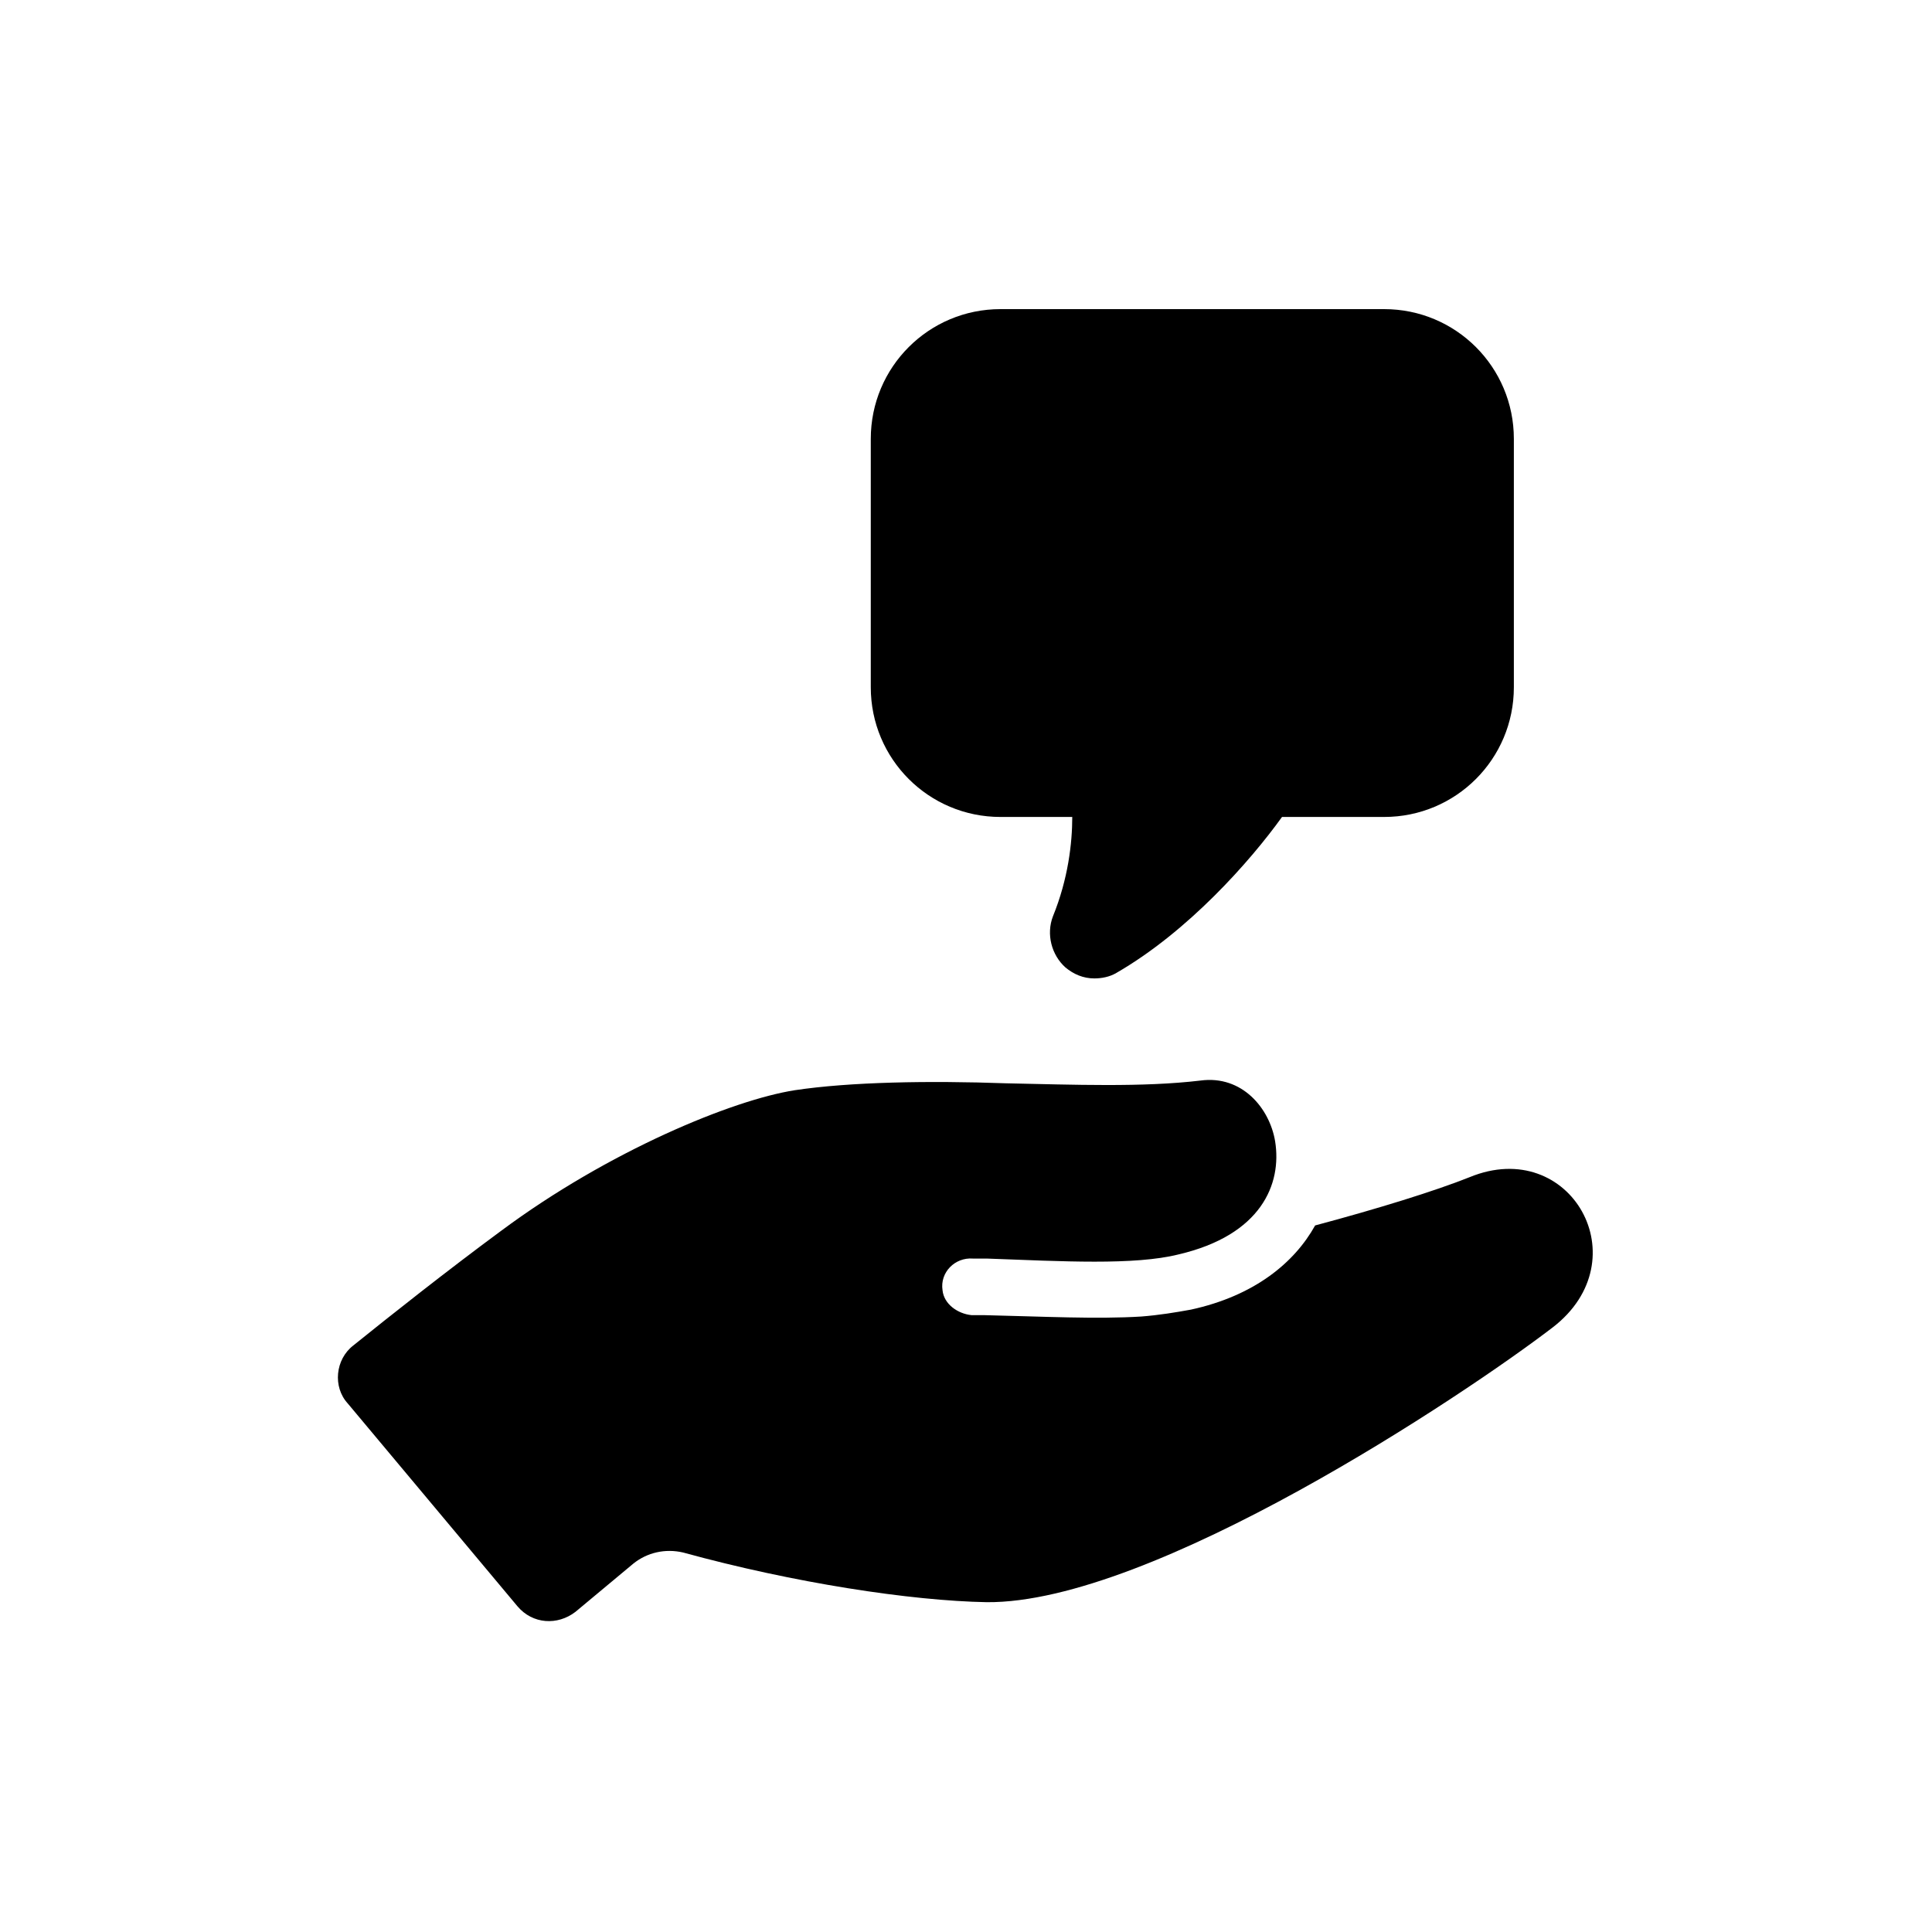
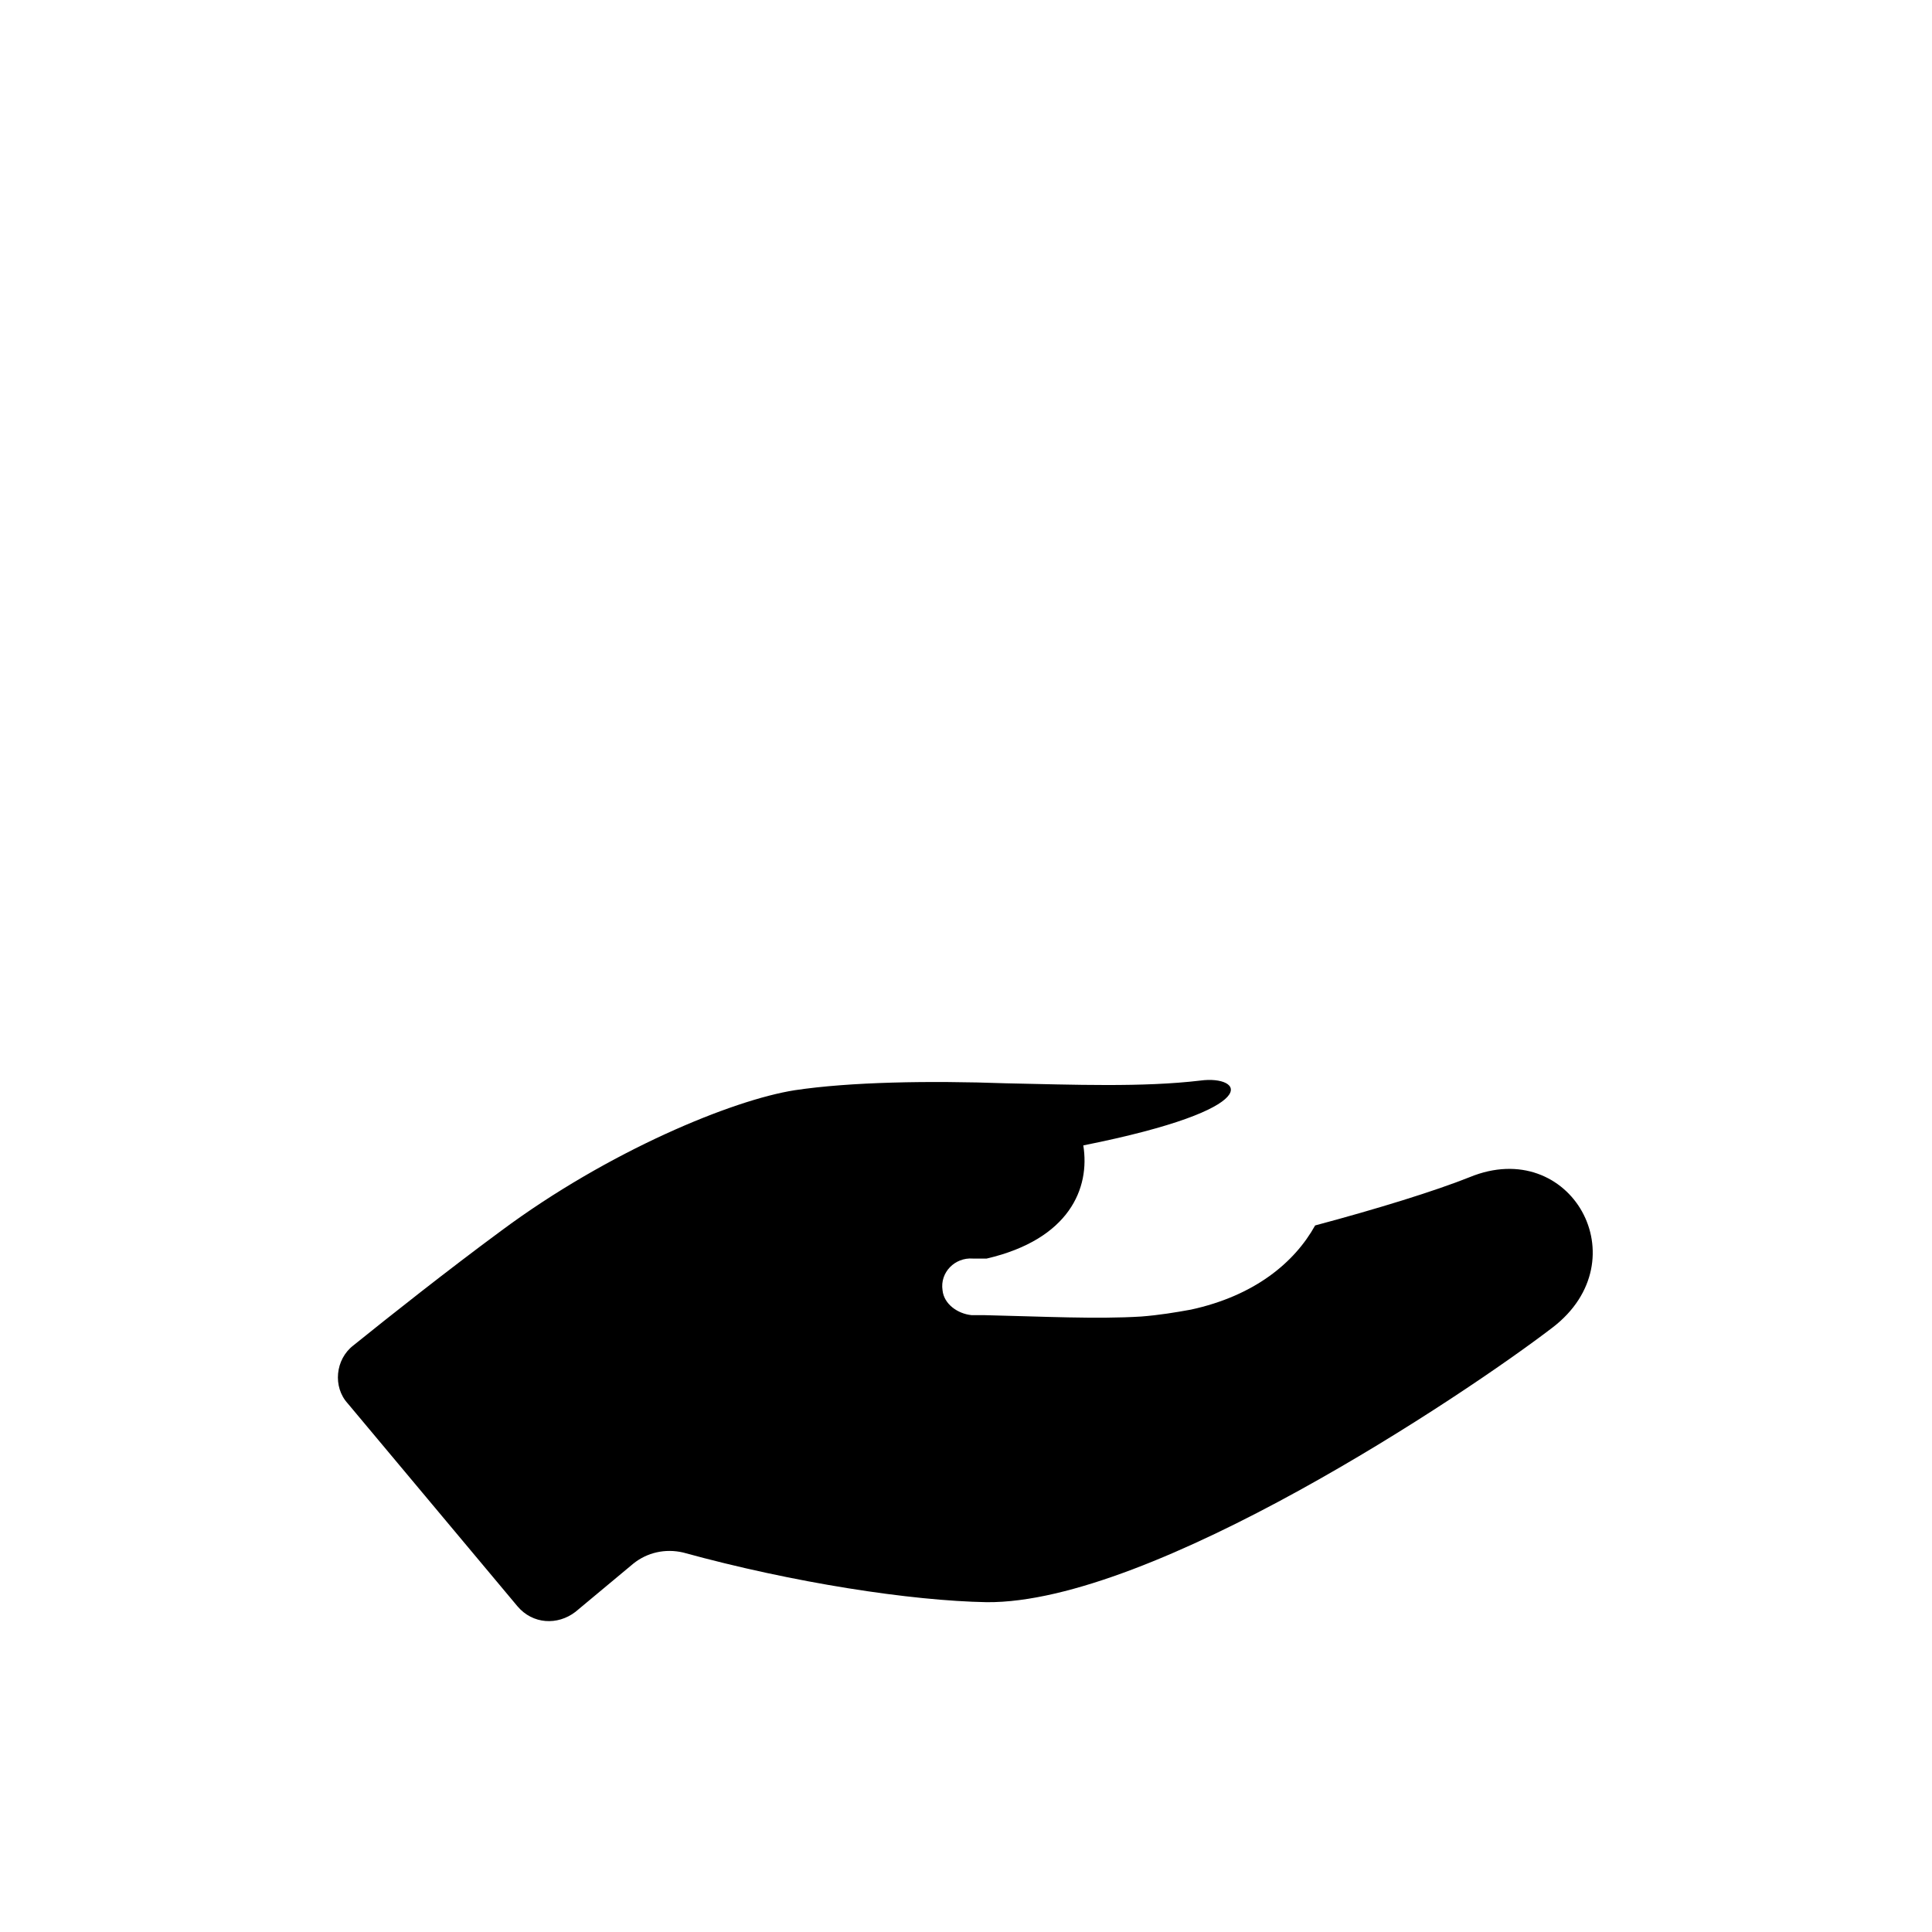
<svg xmlns="http://www.w3.org/2000/svg" fill="#000000" data-icon="true" xml:space="preserve" style="enable-background:new 0 0 100 100;" viewBox="-20 -20 140 140" y="0px" x="0px" version="1.1">
  <switch>
    <g>
      <g>
-         <path d="M86.5,65.3c-2.5,1-6.7,2.3-11.2,3.5c-1.5,2.7-4.4,5.1-9,6.1c-1.1,0.2-2.3,0.4-3.6,0.5c-3.2,0.2-7.1,0-11.4-0.1     c-0.3,0-0.6,0-0.9,0c-1-0.1-2-0.8-2.1-1.8c-0.2-1.3,0.9-2.4,2.2-2.3c0.3,0,0.7,0,1,0c5.5,0.2,10.7,0.5,13.9-0.3     c6-1.4,7.5-5.1,7-8.2C72,60.3,70,57.9,67,58.3c-4.2,0.5-9.2,0.3-14.1,0.2c-5.6-0.2-11.3-0.1-15.3,0.5     c-4.5,0.7-13.5,4.4-21.3,10.2c-3.8,2.8-8.1,6.2-10.7,8.3c-1.3,1-1.5,3-0.4,4.2l12.3,14.7c1.1,1.3,2.9,1.4,4.2,0.4l4.2-3.5     c1-0.8,2.3-1.1,3.6-0.8c8,2.2,16.5,3.5,22,3.6c12,0.1,34.6-15,41-19.9C98.9,71.3,93.8,62.3,86.5,65.3z" />
-         <path d="M52.5,39.2h5.2c0,1.9-0.3,4.5-1.4,7.2c-0.5,1.3-0.1,2.8,0.9,3.7c0.6,0.5,1.3,0.8,2.1,0.8c0.5,0,1.1-0.1,1.6-0.4     c5.2-3,9.7-8.1,12-11.3h7.4c5.2,0,9.4-4.2,9.4-9.4v-18c0-5.2-4.2-9.4-9.4-9.4H52.5c-5.2,0-9.4,4.2-9.4,9.4v18     C43.1,35,47.3,39.2,52.5,39.2z" />
+         <path d="M86.5,65.3c-2.5,1-6.7,2.3-11.2,3.5c-1.5,2.7-4.4,5.1-9,6.1c-1.1,0.2-2.3,0.4-3.6,0.5c-3.2,0.2-7.1,0-11.4-0.1     c-0.3,0-0.6,0-0.9,0c-1-0.1-2-0.8-2.1-1.8c-0.2-1.3,0.9-2.4,2.2-2.3c0.3,0,0.7,0,1,0c6-1.4,7.5-5.1,7-8.2C72,60.3,70,57.9,67,58.3c-4.2,0.5-9.2,0.3-14.1,0.2c-5.6-0.2-11.3-0.1-15.3,0.5     c-4.5,0.7-13.5,4.4-21.3,10.2c-3.8,2.8-8.1,6.2-10.7,8.3c-1.3,1-1.5,3-0.4,4.2l12.3,14.7c1.1,1.3,2.9,1.4,4.2,0.4l4.2-3.5     c1-0.8,2.3-1.1,3.6-0.8c8,2.2,16.5,3.5,22,3.6c12,0.1,34.6-15,41-19.9C98.9,71.3,93.8,62.3,86.5,65.3z" />
      </g>
    </g>
  </switch>
</svg>